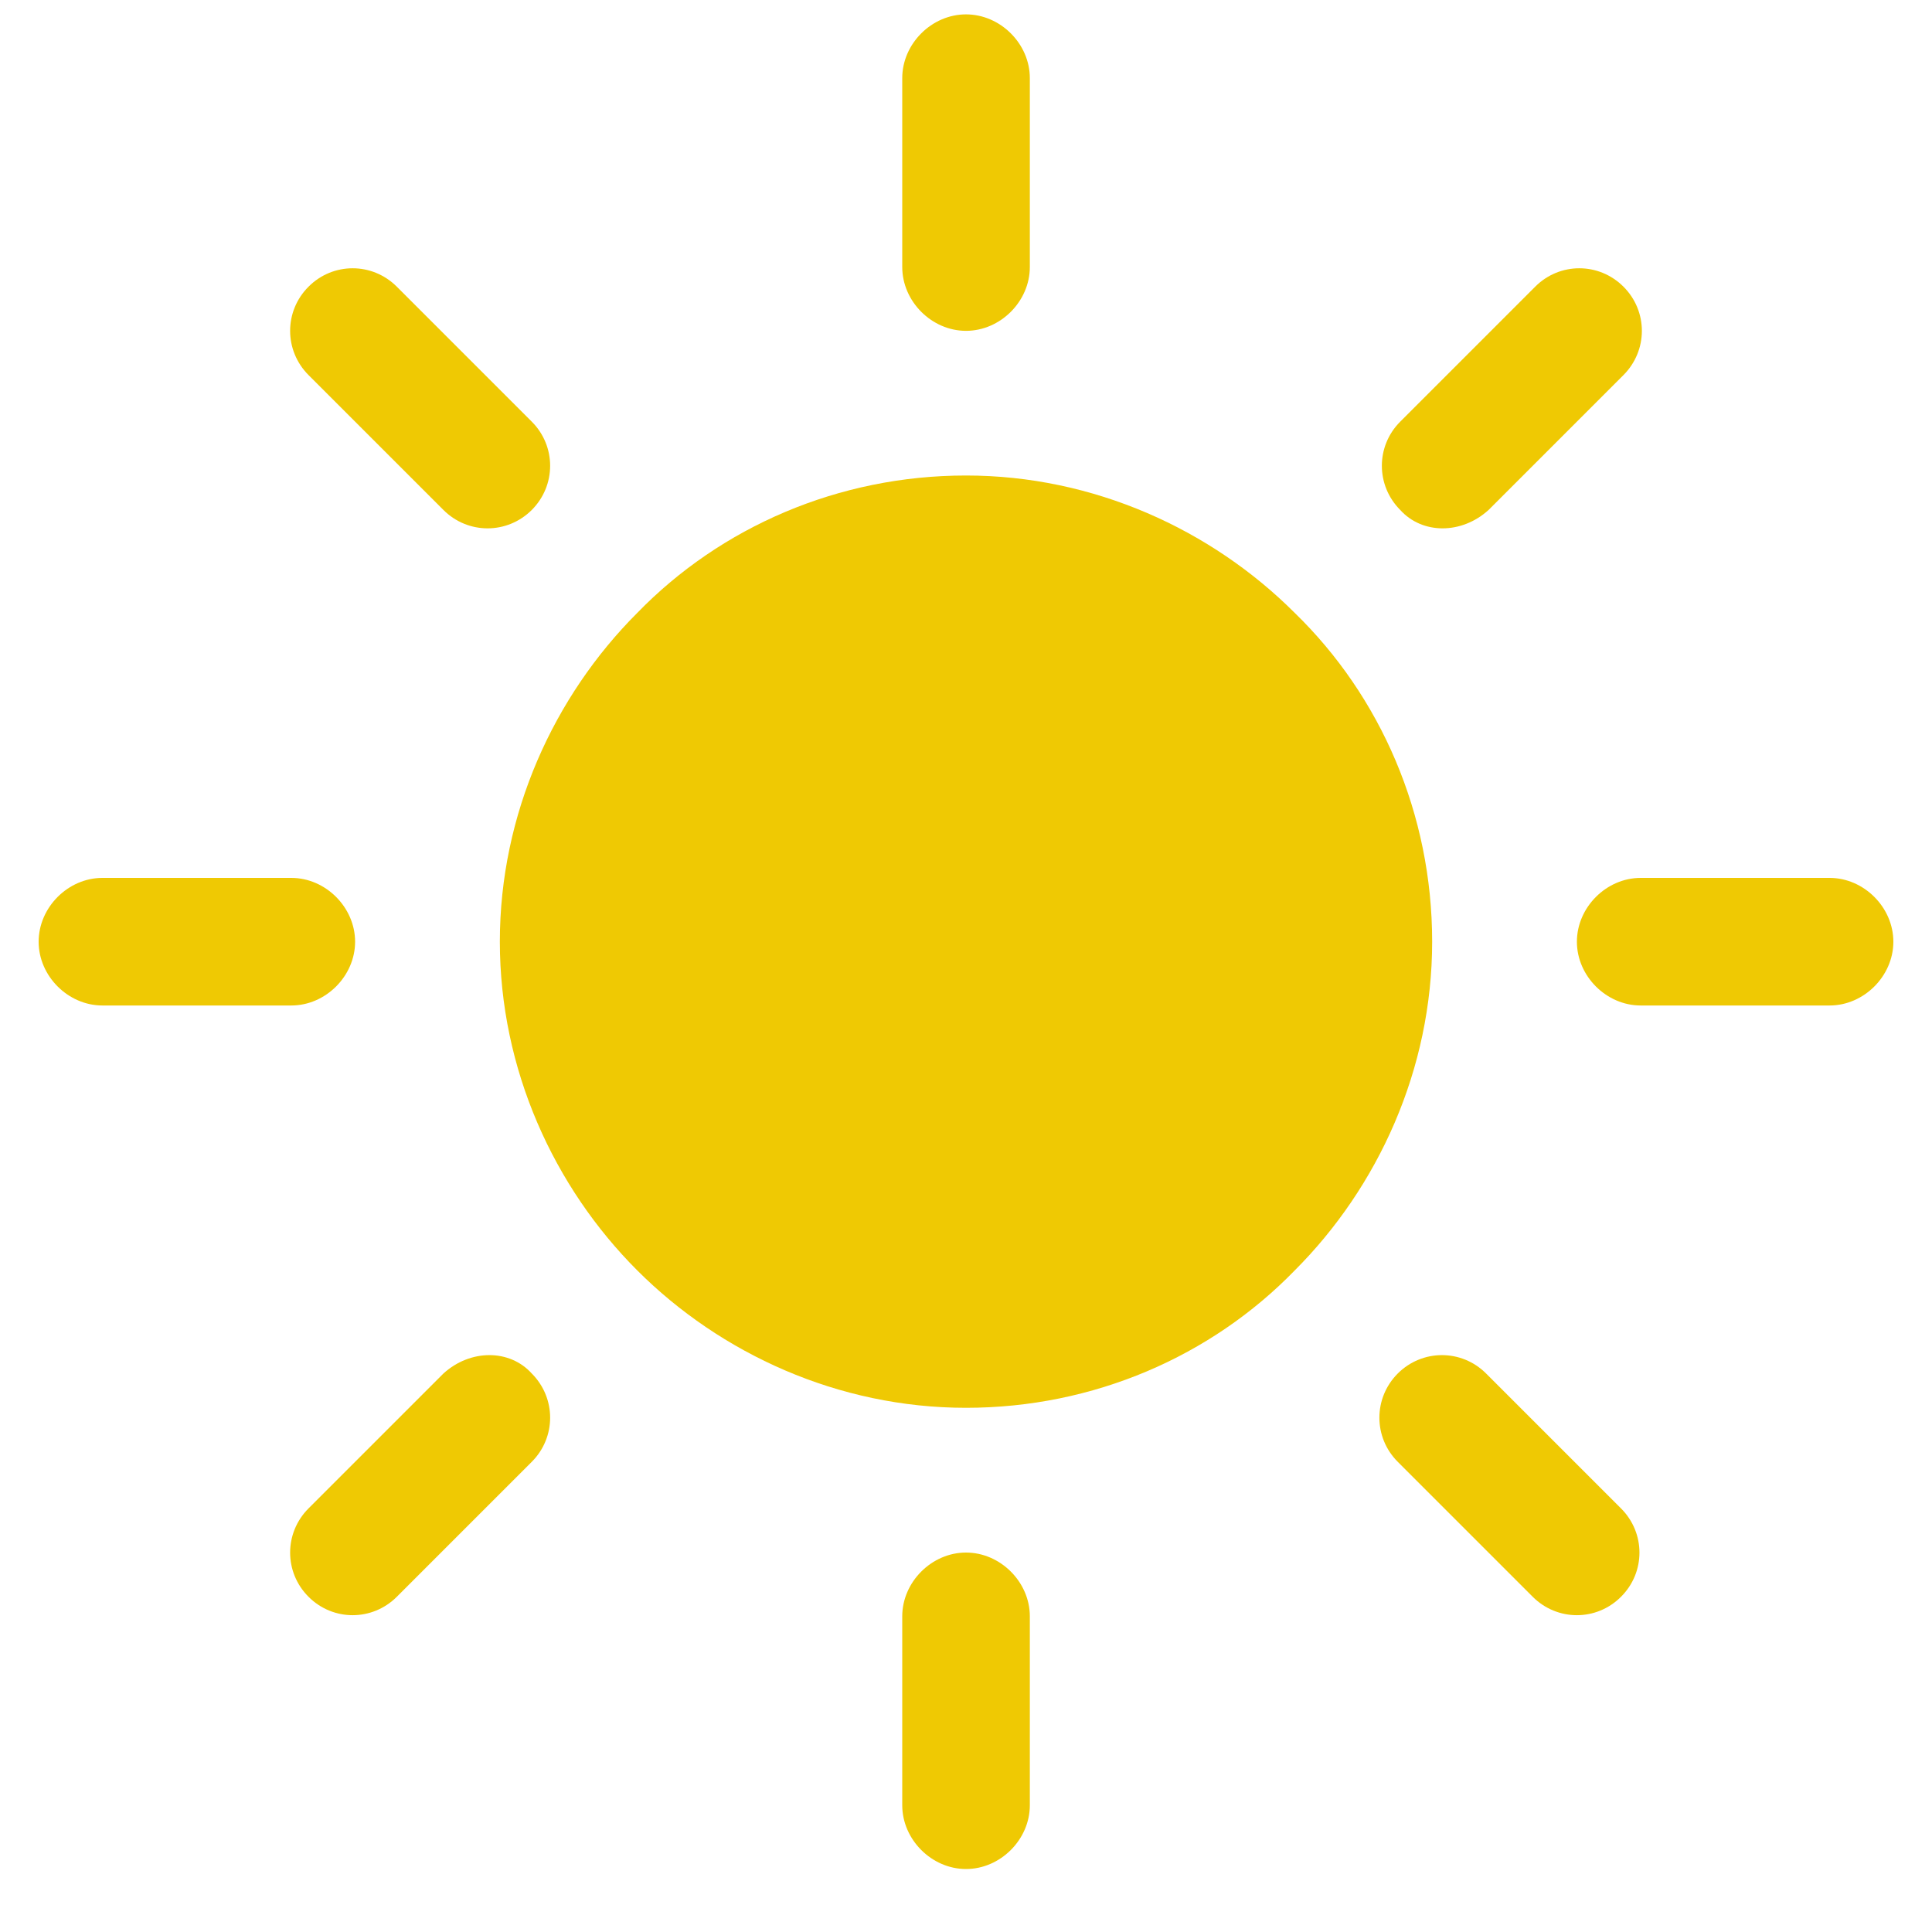
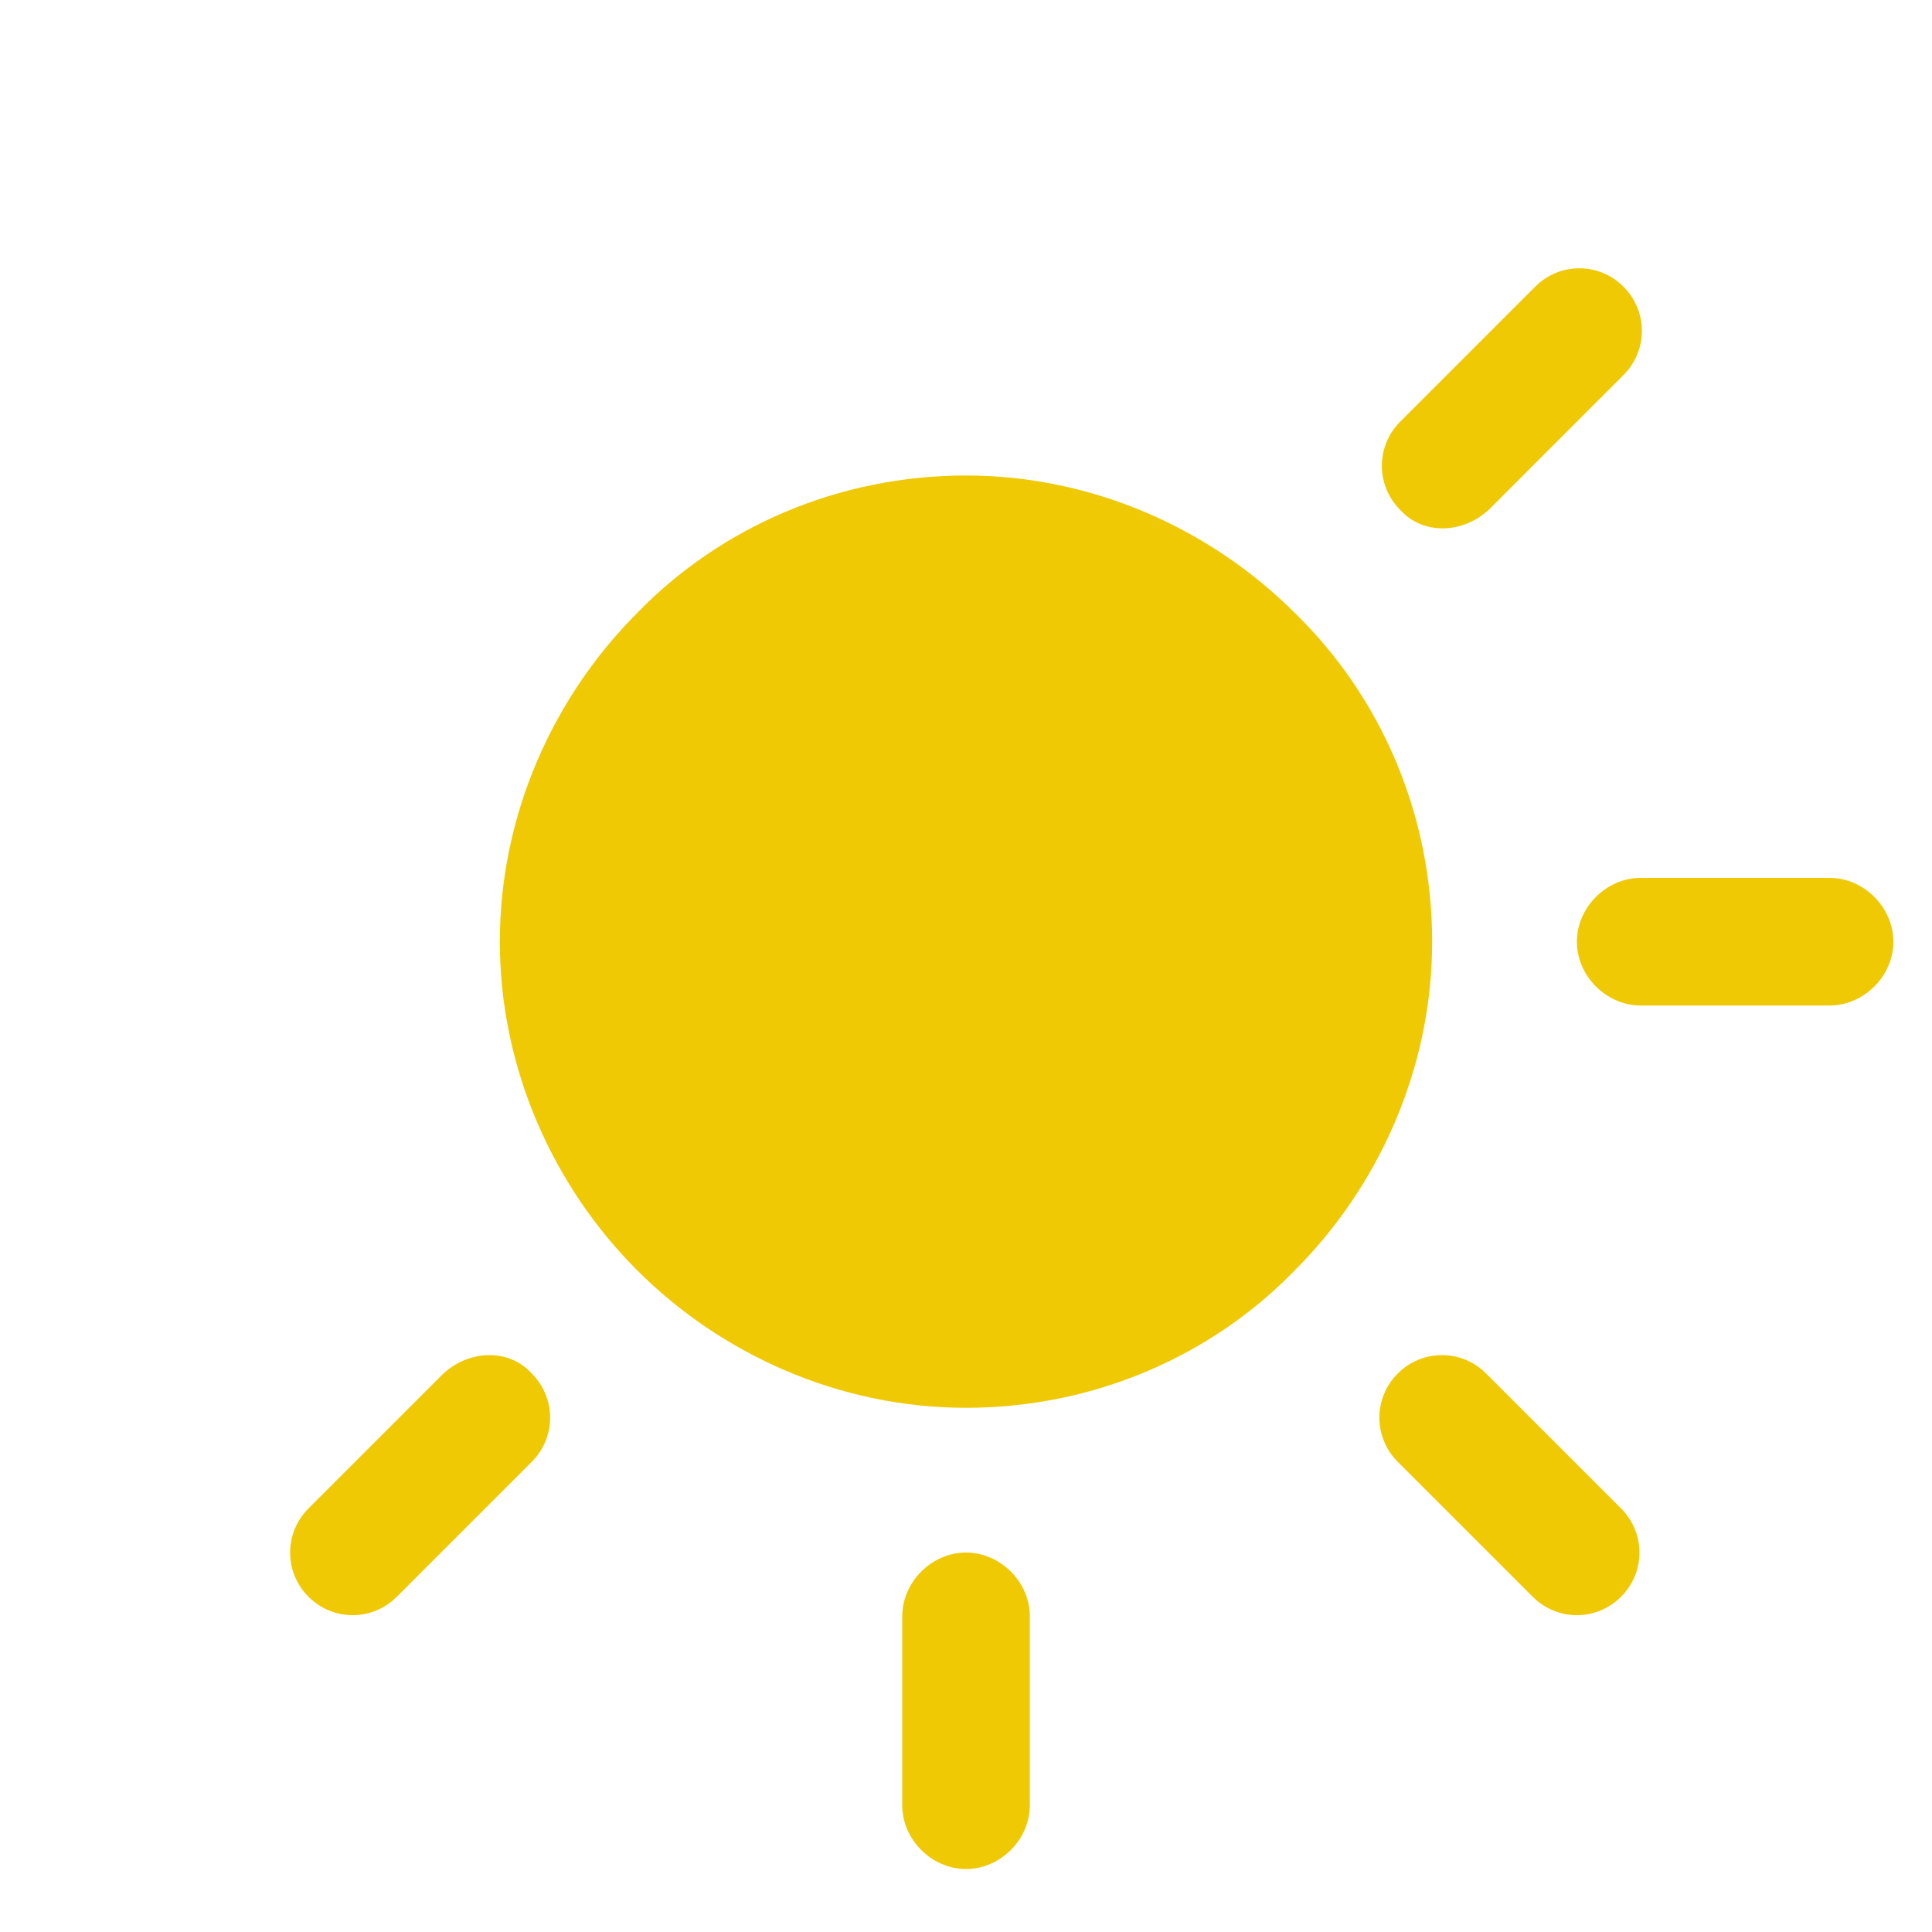
<svg xmlns="http://www.w3.org/2000/svg" width="25" height="25" viewBox="0 0 25 25" fill="none">
  <g id="sun (1) 1" clip-path="url(#clip0_2143_37)">
    <g id="Group">
      <g id="Group_2">
        <g id="Group_3">
          <path id="Vector" d="M16.754 7.931C15.675 6.852 14.151 6.153 12.5 6.153C10.849 6.153 9.325 6.82 8.246 7.931C7.167 9.01 6.468 10.534 6.468 12.185C6.468 13.836 7.167 15.36 8.246 16.439C9.325 17.518 10.849 18.217 12.5 18.217C14.151 18.217 15.675 17.55 16.754 16.439C17.833 15.36 18.532 13.836 18.532 12.185C18.532 10.534 17.865 9.01 16.754 7.931Z" fill="#EFC903" />
-           <path id="Vector_2" d="M12.5 4.281C12.945 4.281 13.326 3.9 13.326 3.455V1.011C13.326 0.566 12.945 0.186 12.5 0.186C12.056 0.186 11.675 0.566 11.675 1.011V3.455C11.675 3.9 12.056 4.281 12.5 4.281Z" fill="#EFC903" />
          <path id="Vector_3" d="M19.262 6.599L21.008 4.853C21.325 4.535 21.325 4.027 21.008 3.71C20.69 3.392 20.182 3.392 19.865 3.71L18.119 5.456C17.802 5.773 17.802 6.281 18.119 6.599C18.405 6.916 18.913 6.916 19.262 6.599Z" fill="#EFC903" />
          <path id="Vector_4" d="M23.675 11.36H21.23C20.786 11.36 20.405 11.741 20.405 12.186C20.405 12.63 20.786 13.011 21.23 13.011H23.675C24.119 13.011 24.5 12.63 24.5 12.186C24.5 11.741 24.119 11.36 23.675 11.36Z" fill="#EFC903" />
          <path id="Vector_5" d="M19.23 17.773C18.913 17.456 18.405 17.456 18.087 17.773C17.77 18.091 17.77 18.599 18.087 18.916L19.833 20.662C20.151 20.98 20.659 20.98 20.976 20.662C21.294 20.345 21.294 19.837 20.976 19.519L19.23 17.773Z" fill="#EFC903" />
-           <path id="Vector_6" d="M12.5 20.09C12.056 20.09 11.675 20.471 11.675 20.915V23.36C11.675 23.804 12.056 24.185 12.5 24.185C12.945 24.185 13.326 23.804 13.326 23.36V20.915C13.326 20.471 12.945 20.09 12.5 20.09Z" fill="#EFC903" />
+           <path id="Vector_6" d="M12.5 20.09C12.056 20.09 11.675 20.471 11.675 20.915V23.36C11.675 23.804 12.056 24.185 12.5 24.185C12.945 24.185 13.326 23.804 13.326 23.36V20.915C13.326 20.471 12.945 20.09 12.5 20.09" fill="#EFC903" />
          <path id="Vector_7" d="M5.738 17.773L3.992 19.519C3.675 19.837 3.675 20.345 3.992 20.662C4.309 20.98 4.817 20.98 5.135 20.662L6.881 18.916C7.198 18.599 7.198 18.091 6.881 17.773C6.595 17.456 6.087 17.456 5.738 17.773Z" fill="#EFC903" />
-           <path id="Vector_8" d="M4.595 12.186C4.595 11.741 4.214 11.36 3.77 11.36H1.325C0.881 11.36 0.5 11.741 0.5 12.186C0.5 12.63 0.881 13.011 1.325 13.011H3.77C4.214 13.011 4.595 12.63 4.595 12.186Z" fill="#EFC903" />
-           <path id="Vector_9" d="M5.738 6.599C6.055 6.916 6.563 6.916 6.881 6.599C7.198 6.281 7.198 5.773 6.881 5.456L5.135 3.71C4.817 3.392 4.309 3.392 3.992 3.71C3.675 4.027 3.675 4.535 3.992 4.853L5.738 6.599Z" fill="#EFC903" />
        </g>
      </g>
    </g>
  </g>
  <defs>
    <clipPath id="clip0_2143_37">
      <rect width="24" height="24" fill="white" transform="translate(0.5 0.186)" />
    </clipPath>
  </defs>
</svg>